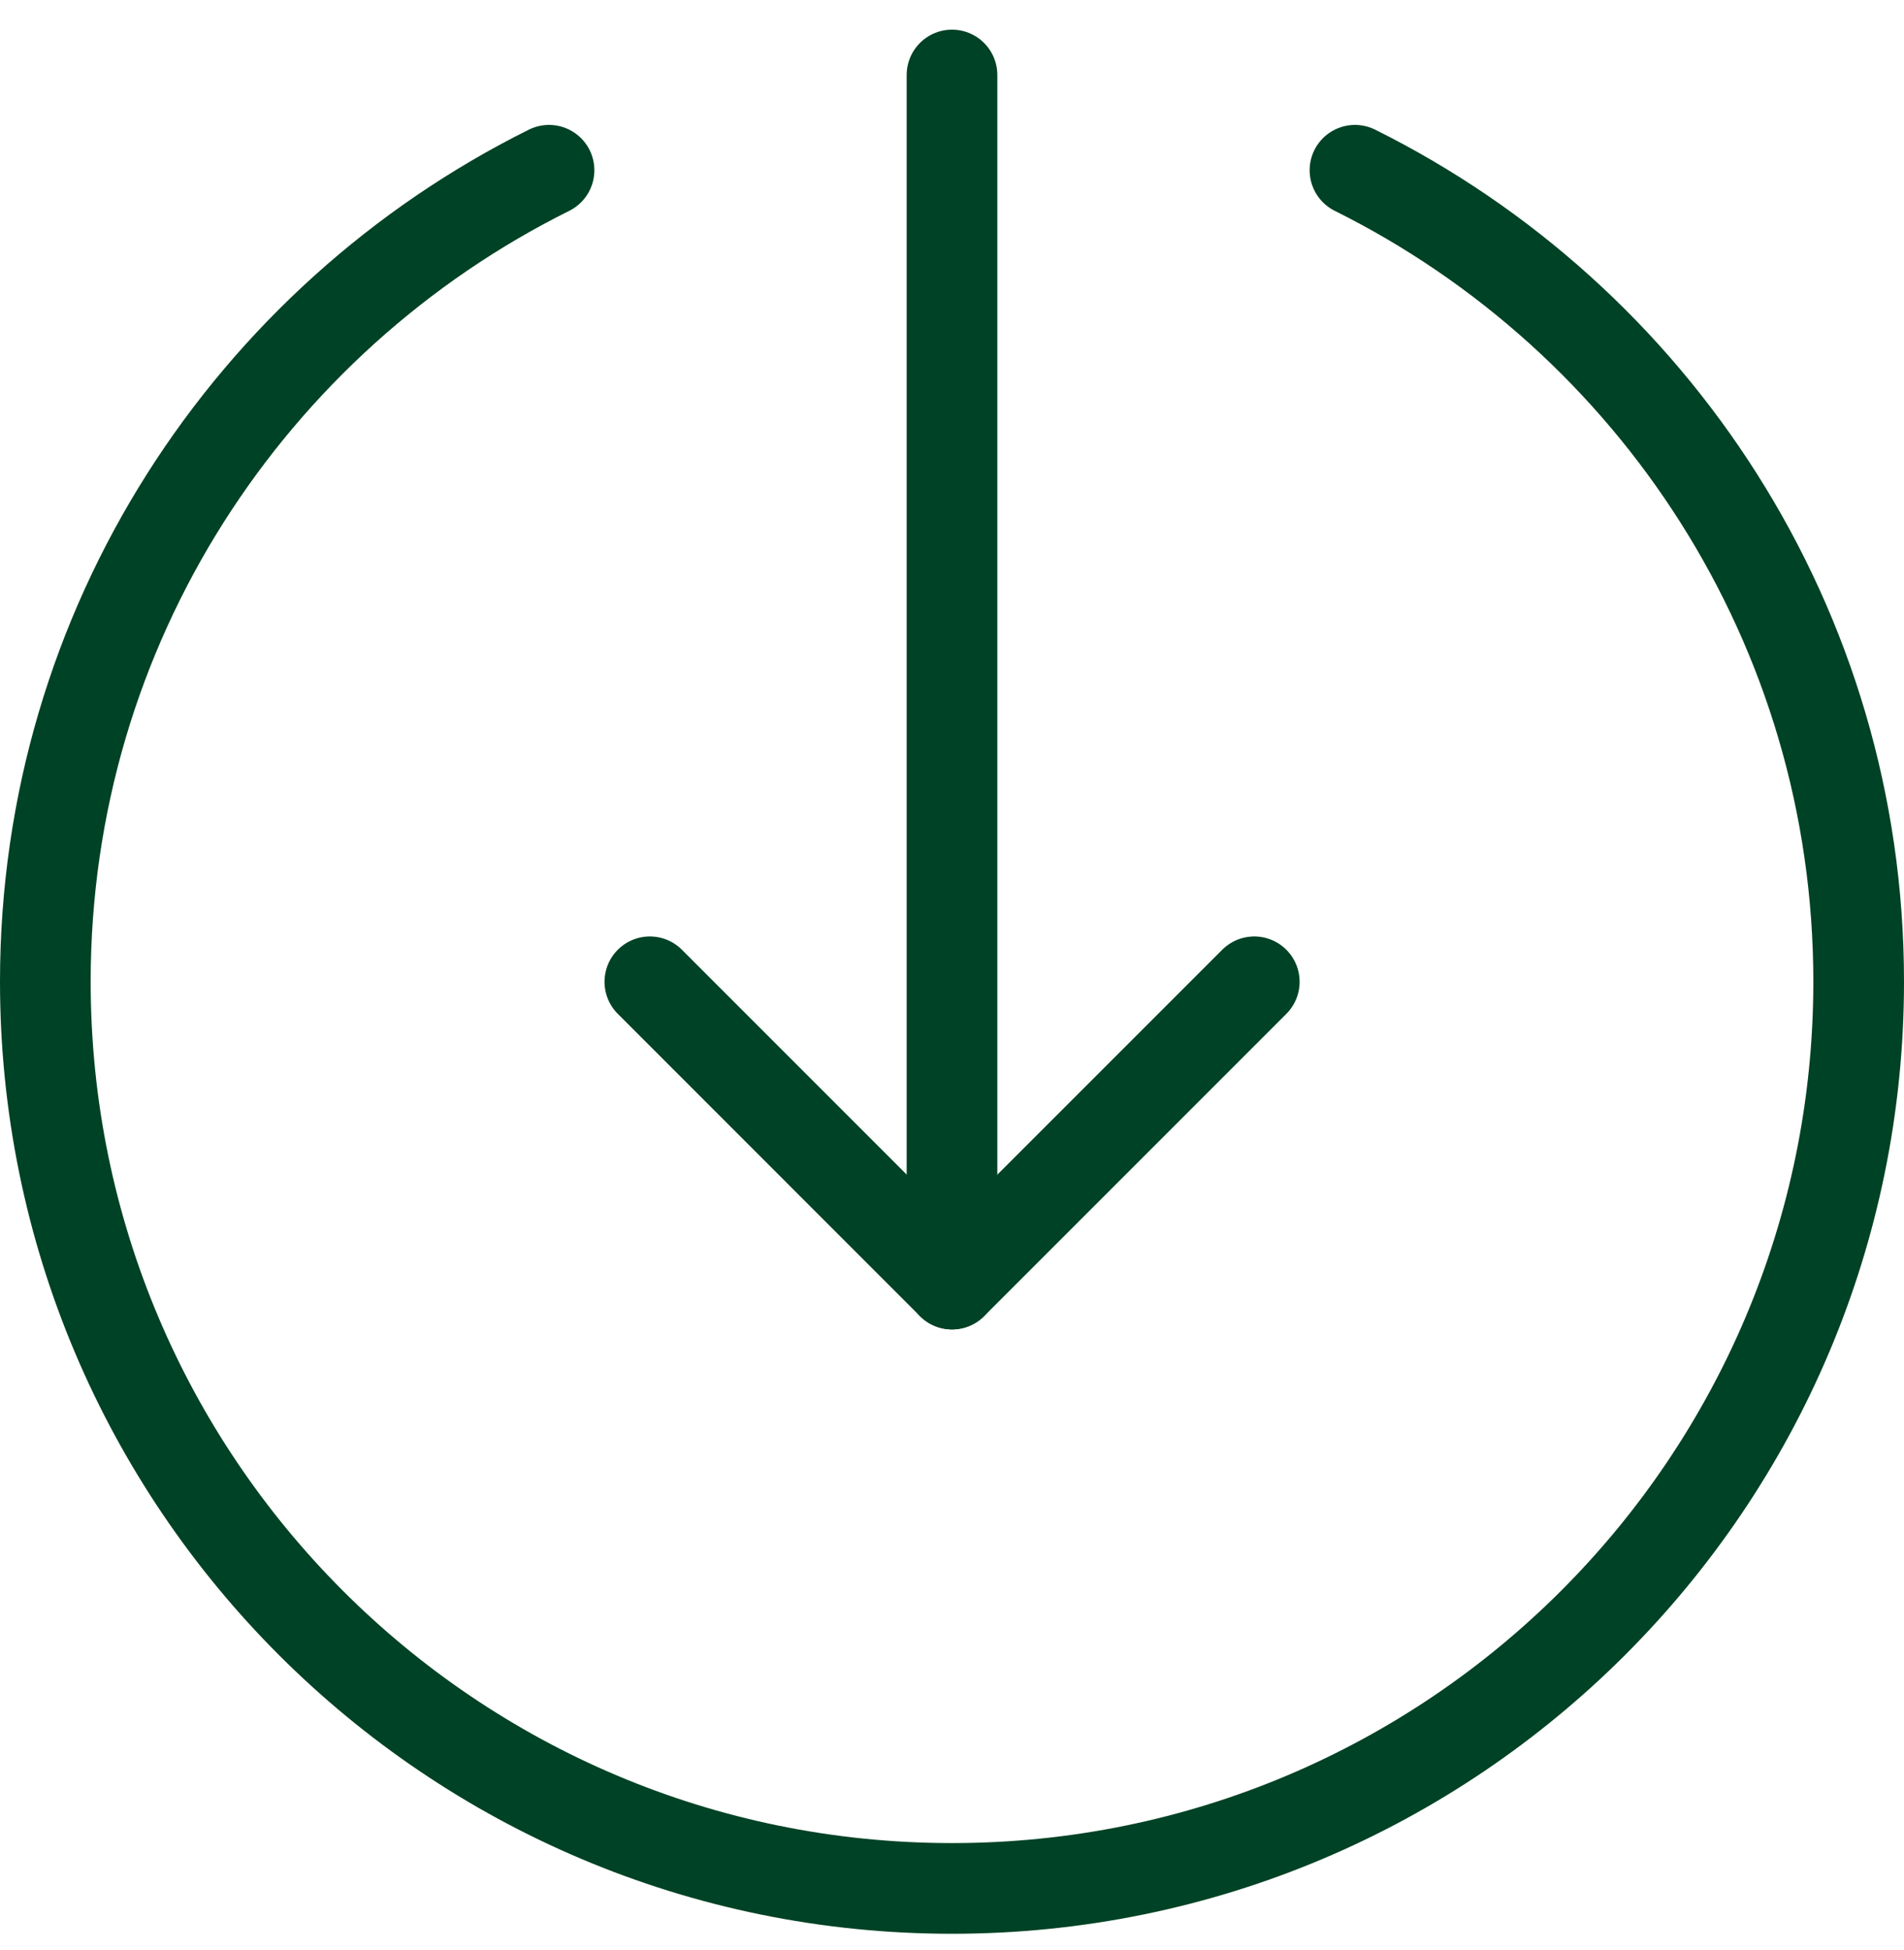
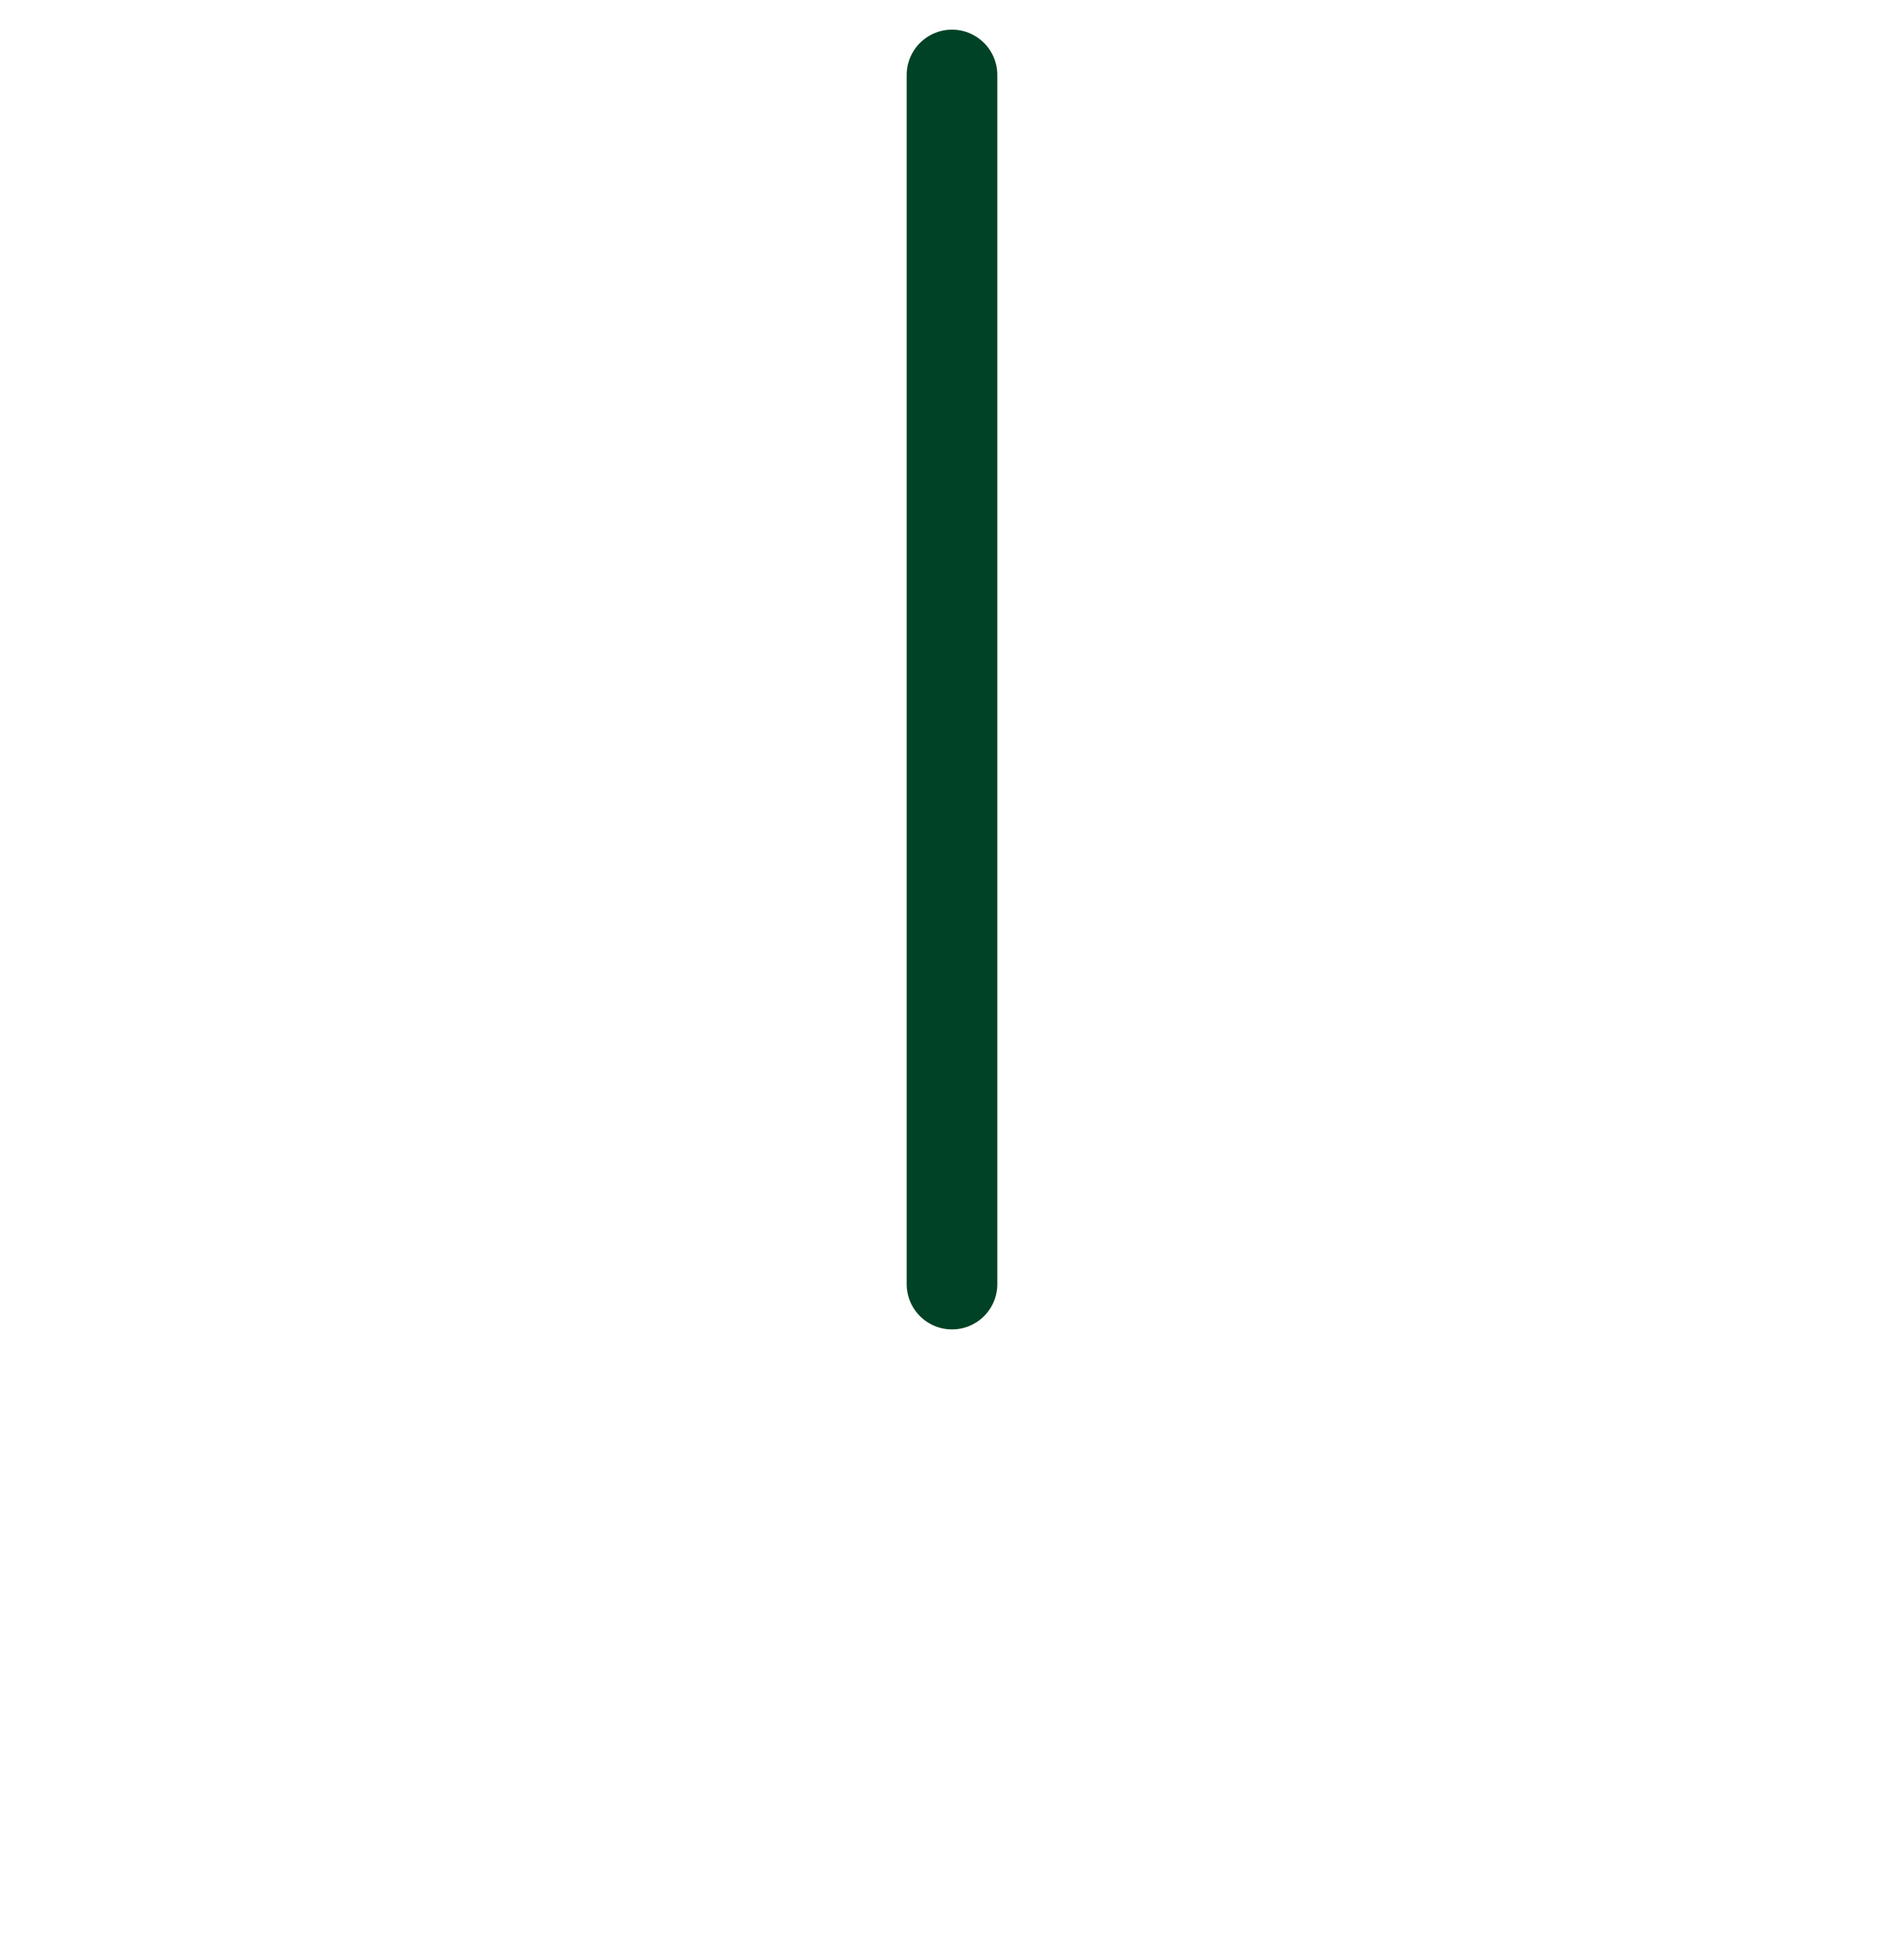
<svg xmlns="http://www.w3.org/2000/svg" width="42" height="43" viewBox="0 0 42 43" fill="none">
  <path d="M21 28.321L21 1.654" stroke="#004225" stroke-width="2" stroke-linecap="round" stroke-linejoin="round" />
-   <path d="M12.111 3.755C5.531 7.028 1 13.802 1 21.65C1 32.697 9.953 41.65 21 41.65C32.047 41.65 41 32.697 41 21.65C41 13.802 36.469 7.028 29.889 3.755" stroke="#004225" stroke-width="2" stroke-linecap="round" stroke-linejoin="round" />
-   <path d="M27.668 21.654L21.001 28.321L14.335 21.654" stroke="#004225" stroke-width="2" stroke-linecap="round" stroke-linejoin="round" />
</svg>